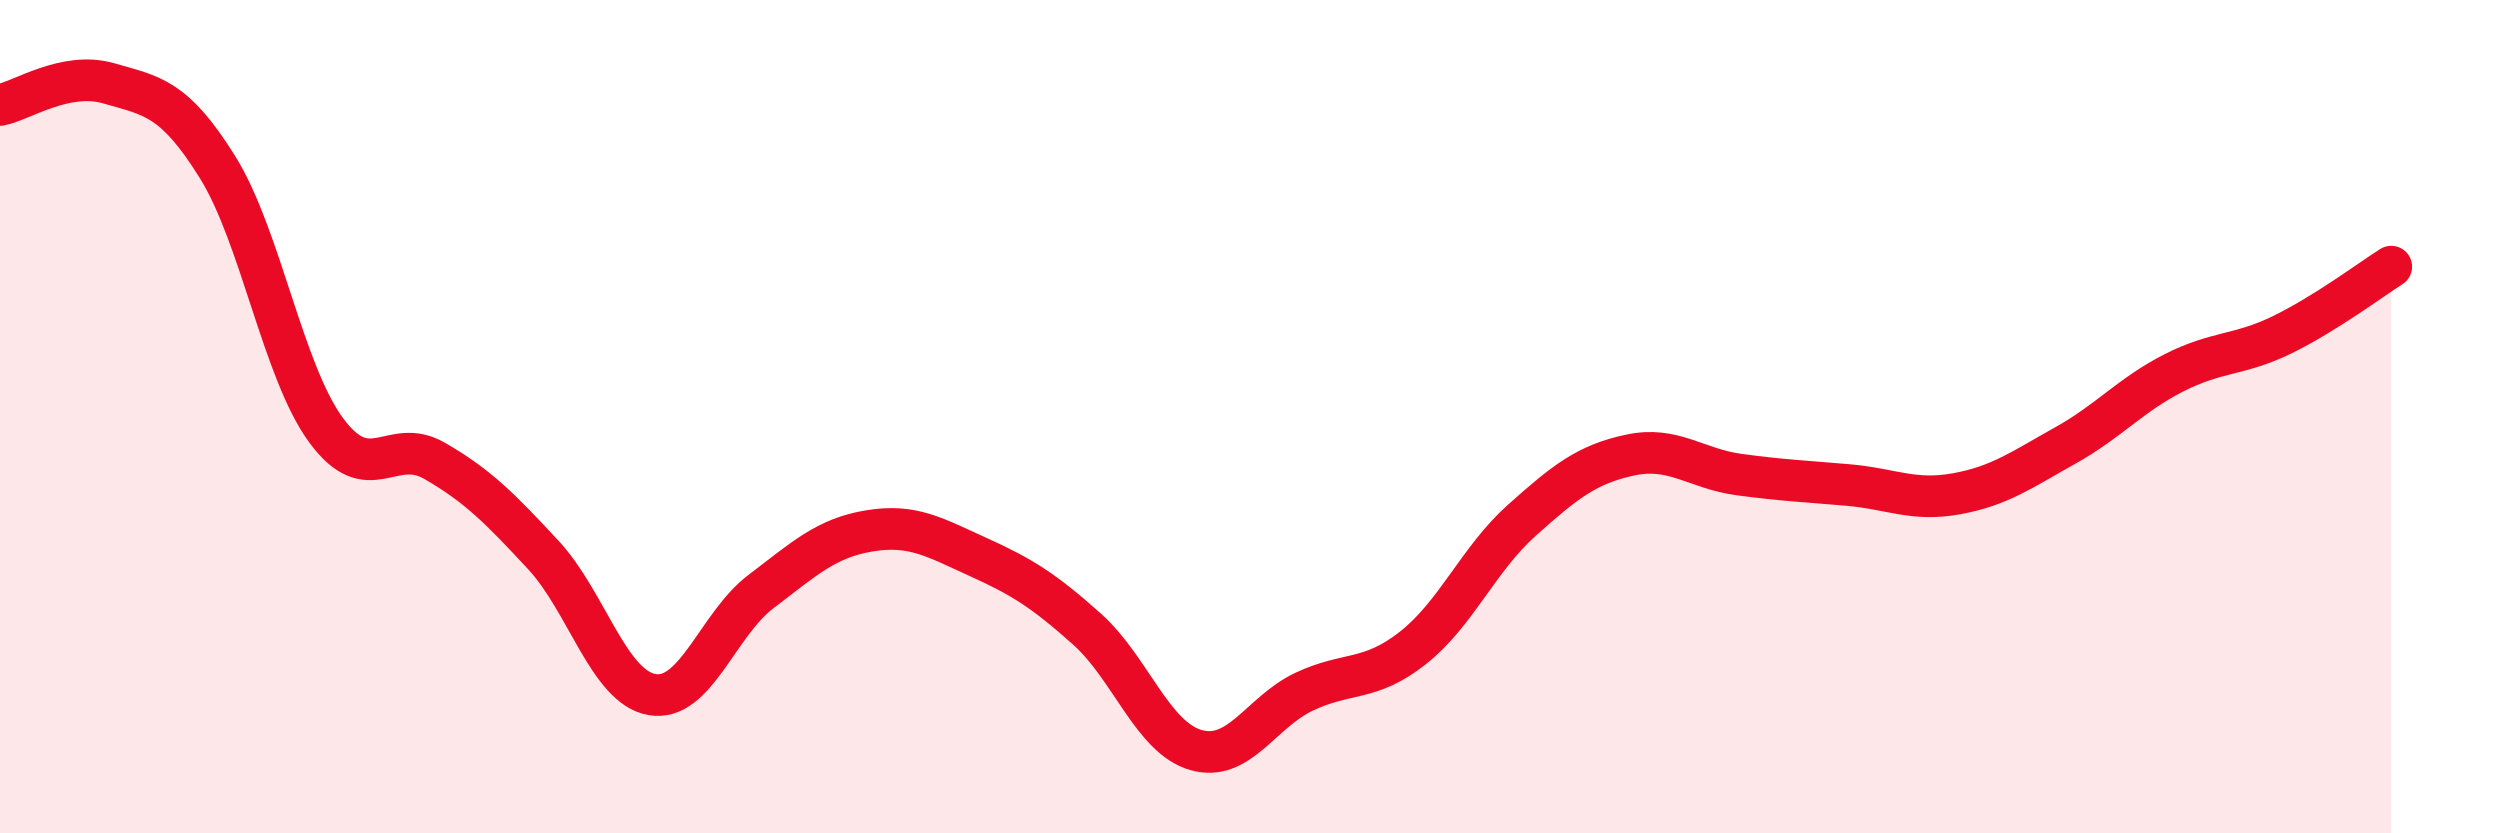
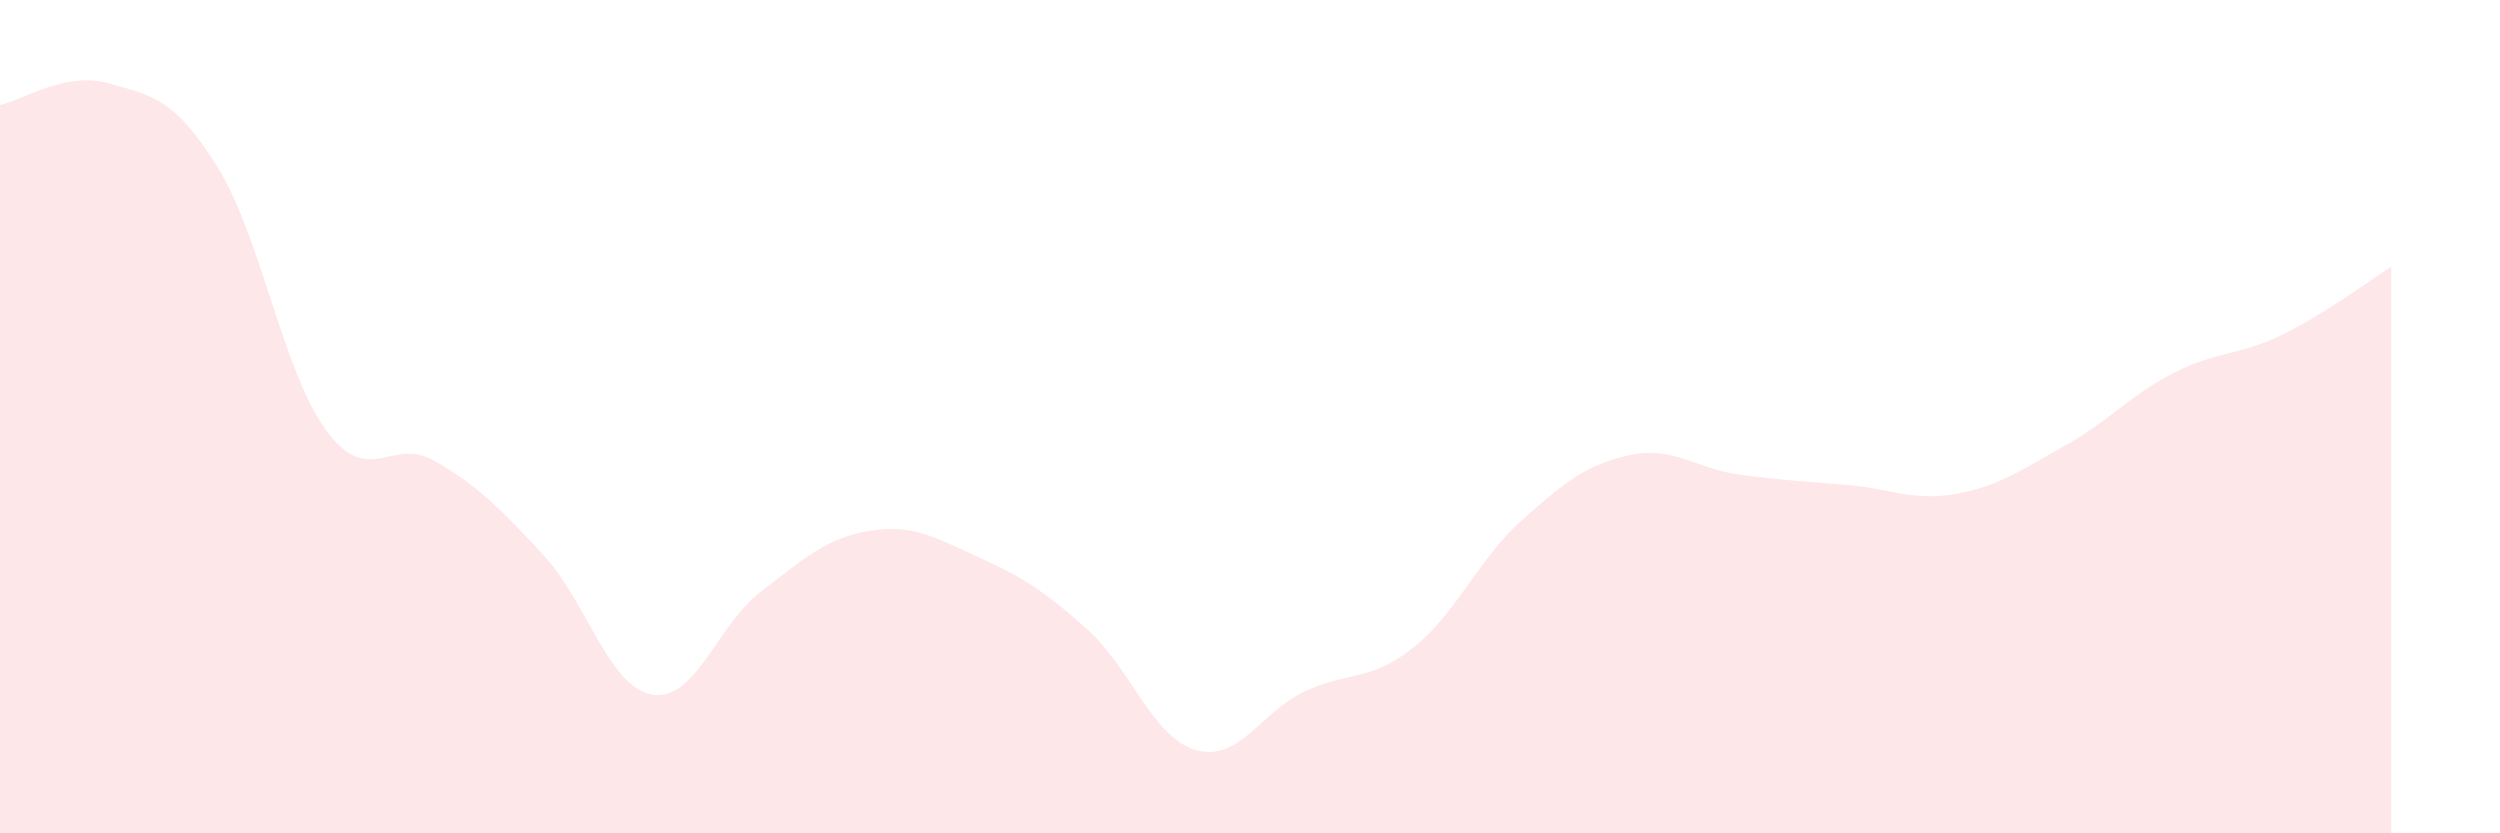
<svg xmlns="http://www.w3.org/2000/svg" width="60" height="20" viewBox="0 0 60 20">
  <path d="M 0,2.52 C 0.52,2.42 1.57,1.7 2.61,2 C 3.65,2.3 4.18,2.34 5.22,4.01 C 6.26,5.68 6.79,8.92 7.83,10.33 C 8.87,11.74 9.39,10.46 10.43,11.06 C 11.47,11.66 12,12.2 13.04,13.32 C 14.08,14.44 14.61,16.49 15.65,16.67 C 16.69,16.85 17.22,14.99 18.26,14.2 C 19.3,13.41 19.83,12.91 20.87,12.74 C 21.91,12.57 22.44,12.9 23.48,13.37 C 24.52,13.84 25.05,14.17 26.09,15.1 C 27.13,16.03 27.66,17.7 28.7,18 C 29.74,18.3 30.26,17.09 31.3,16.6 C 32.34,16.11 32.87,16.37 33.91,15.55 C 34.95,14.73 35.48,13.42 36.52,12.49 C 37.56,11.56 38.09,11.14 39.13,10.92 C 40.17,10.7 40.7,11.25 41.74,11.39 C 42.78,11.53 43.31,11.55 44.35,11.64 C 45.39,11.73 45.92,12.04 46.96,11.85 C 48,11.66 48.53,11.27 49.57,10.69 C 50.61,10.11 51.13,9.48 52.17,8.95 C 53.21,8.42 53.74,8.54 54.78,8.03 C 55.82,7.52 56.87,6.73 57.39,6.4L57.39 20L0 20Z" fill="#EB0A25" opacity="0.1" stroke-linecap="round" stroke-linejoin="round" />
-   <path d="M 0,2.52 C 0.52,2.42 1.57,1.7 2.61,2 C 3.65,2.3 4.18,2.34 5.22,4.01 C 6.26,5.68 6.79,8.92 7.83,10.33 C 8.87,11.74 9.39,10.46 10.43,11.06 C 11.47,11.66 12,12.2 13.04,13.32 C 14.08,14.44 14.61,16.49 15.65,16.67 C 16.69,16.85 17.22,14.99 18.26,14.2 C 19.3,13.41 19.83,12.91 20.87,12.74 C 21.91,12.57 22.44,12.9 23.48,13.37 C 24.52,13.84 25.05,14.17 26.09,15.1 C 27.13,16.03 27.66,17.7 28.7,18 C 29.74,18.3 30.26,17.09 31.3,16.6 C 32.34,16.11 32.87,16.37 33.91,15.55 C 34.95,14.73 35.48,13.42 36.52,12.49 C 37.56,11.56 38.09,11.14 39.13,10.92 C 40.17,10.7 40.7,11.25 41.74,11.39 C 42.78,11.53 43.31,11.55 44.35,11.64 C 45.39,11.73 45.92,12.04 46.96,11.85 C 48,11.66 48.53,11.27 49.57,10.69 C 50.61,10.11 51.13,9.48 52.17,8.95 C 53.21,8.42 53.74,8.54 54.78,8.03 C 55.82,7.52 56.87,6.73 57.39,6.4" stroke="#EB0A25" stroke-width="1" fill="none" stroke-linecap="round" stroke-linejoin="round" />
</svg>